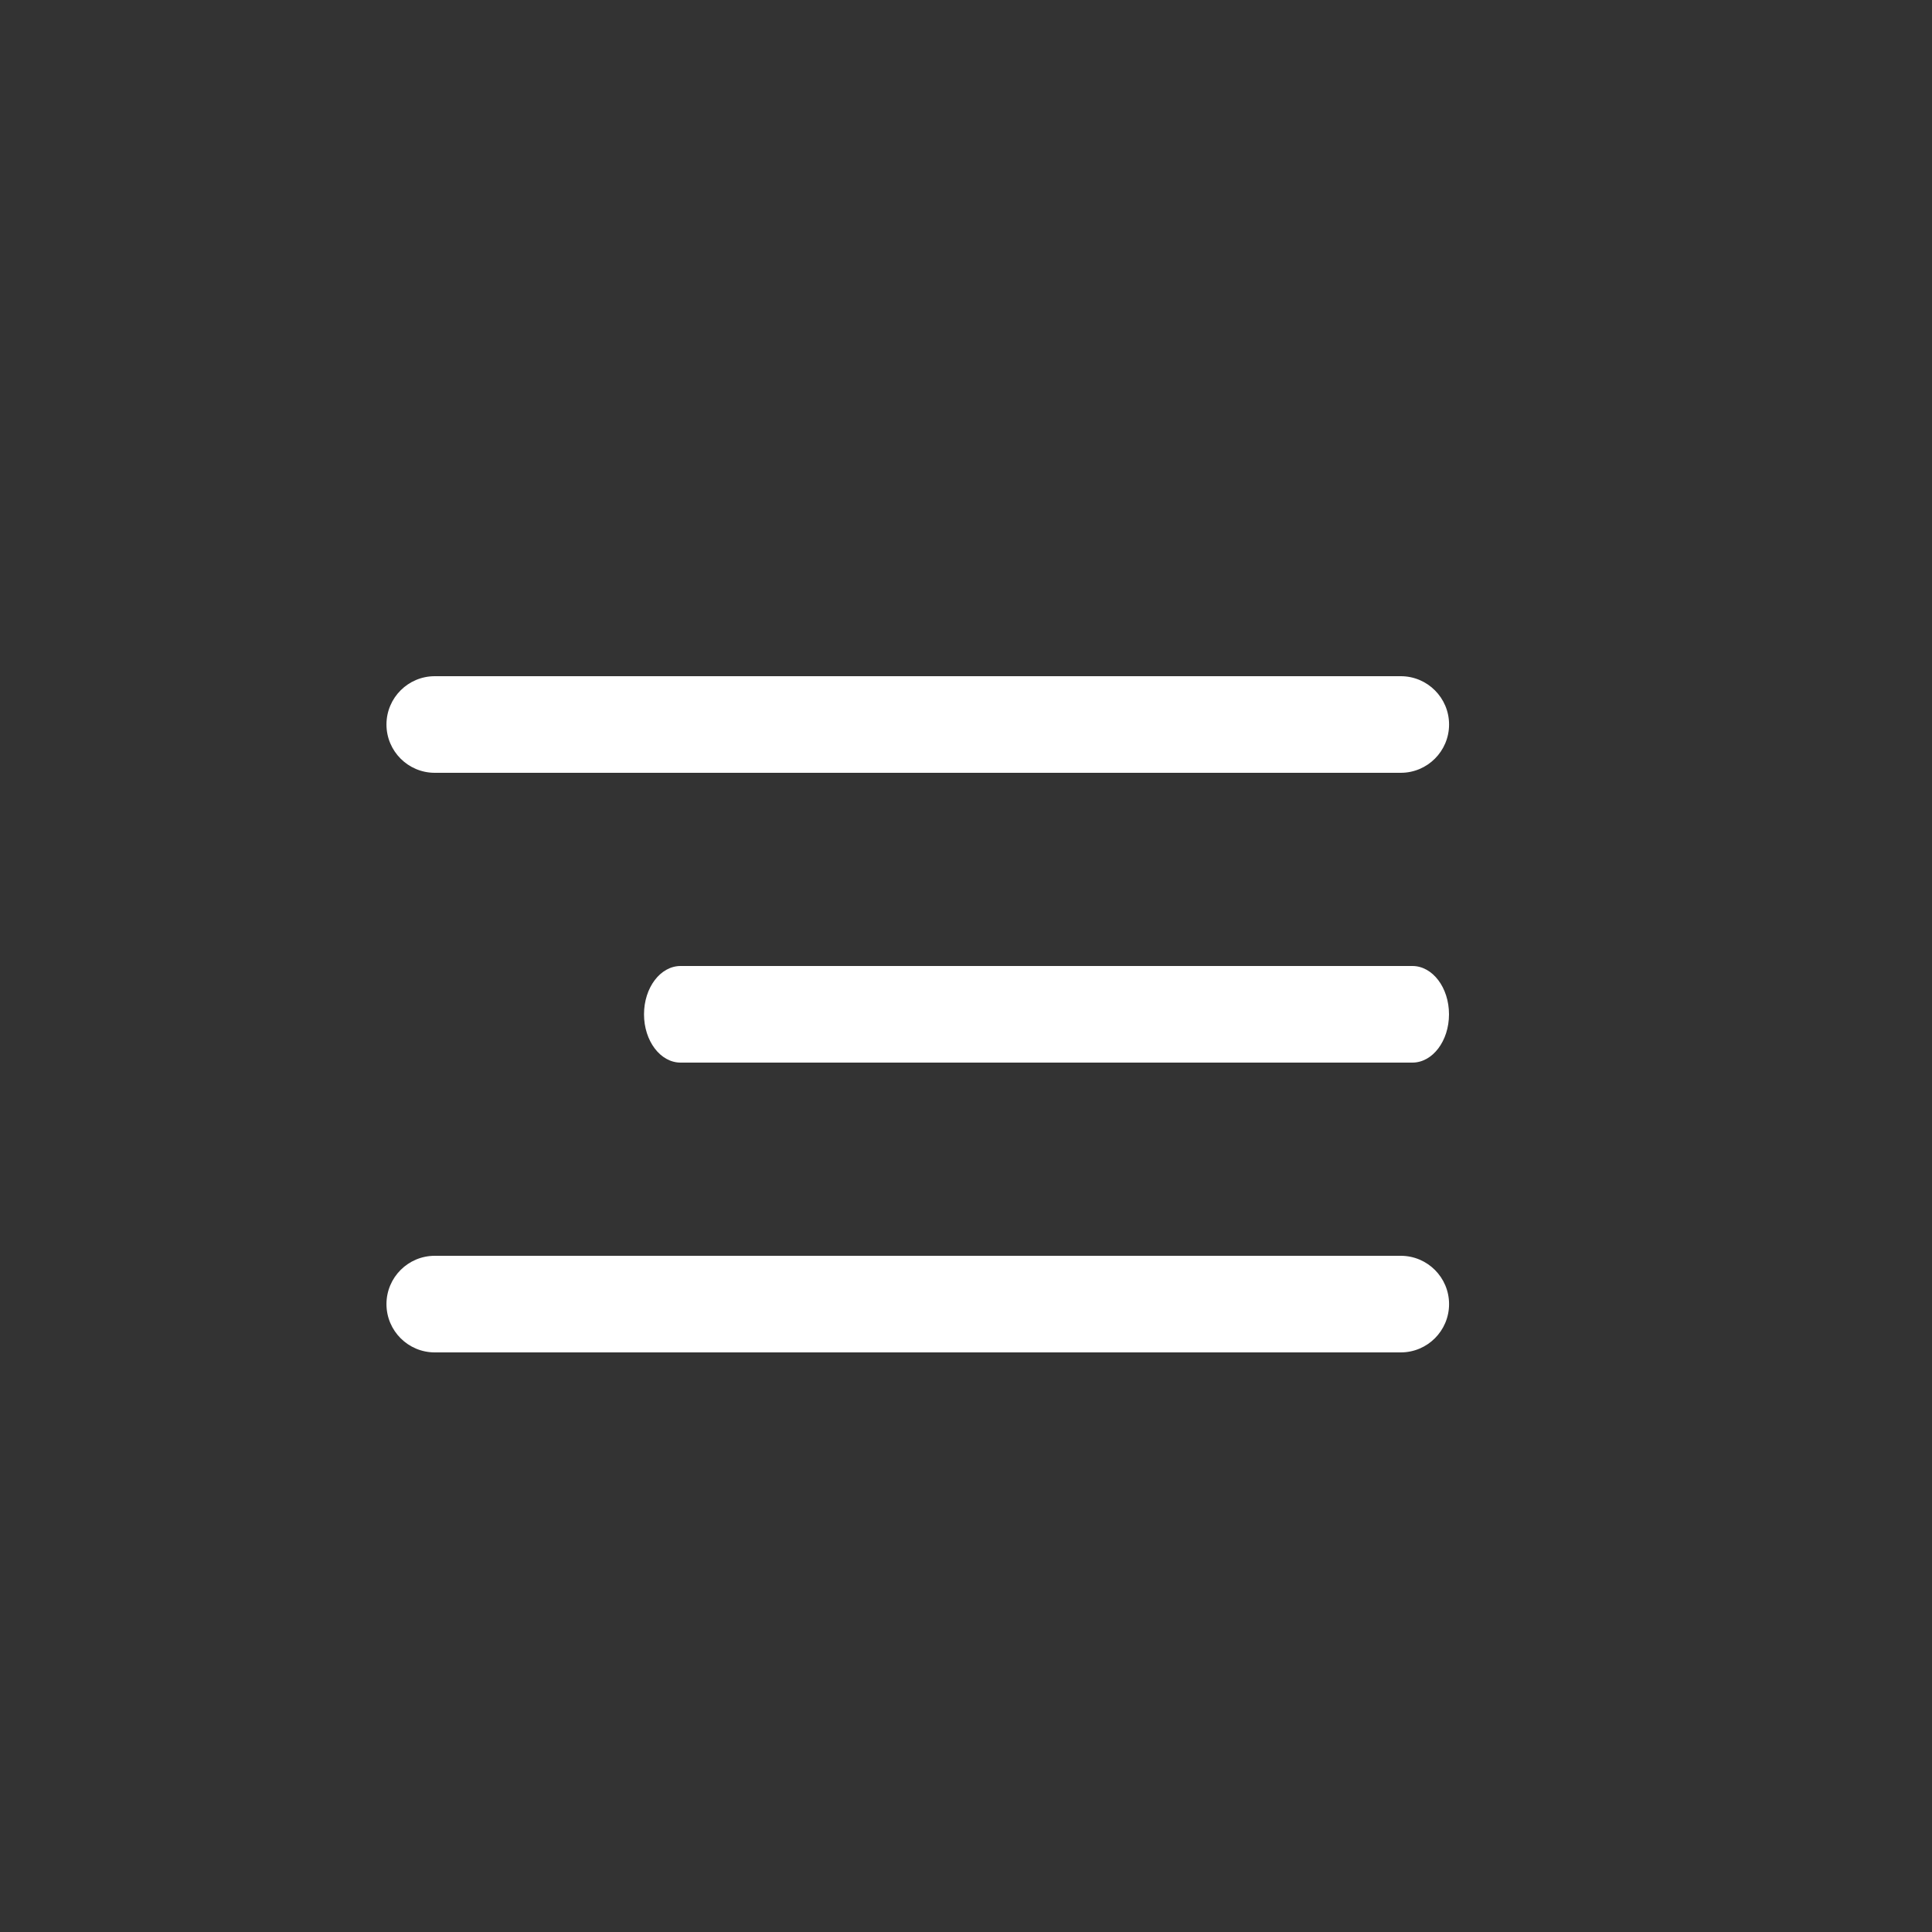
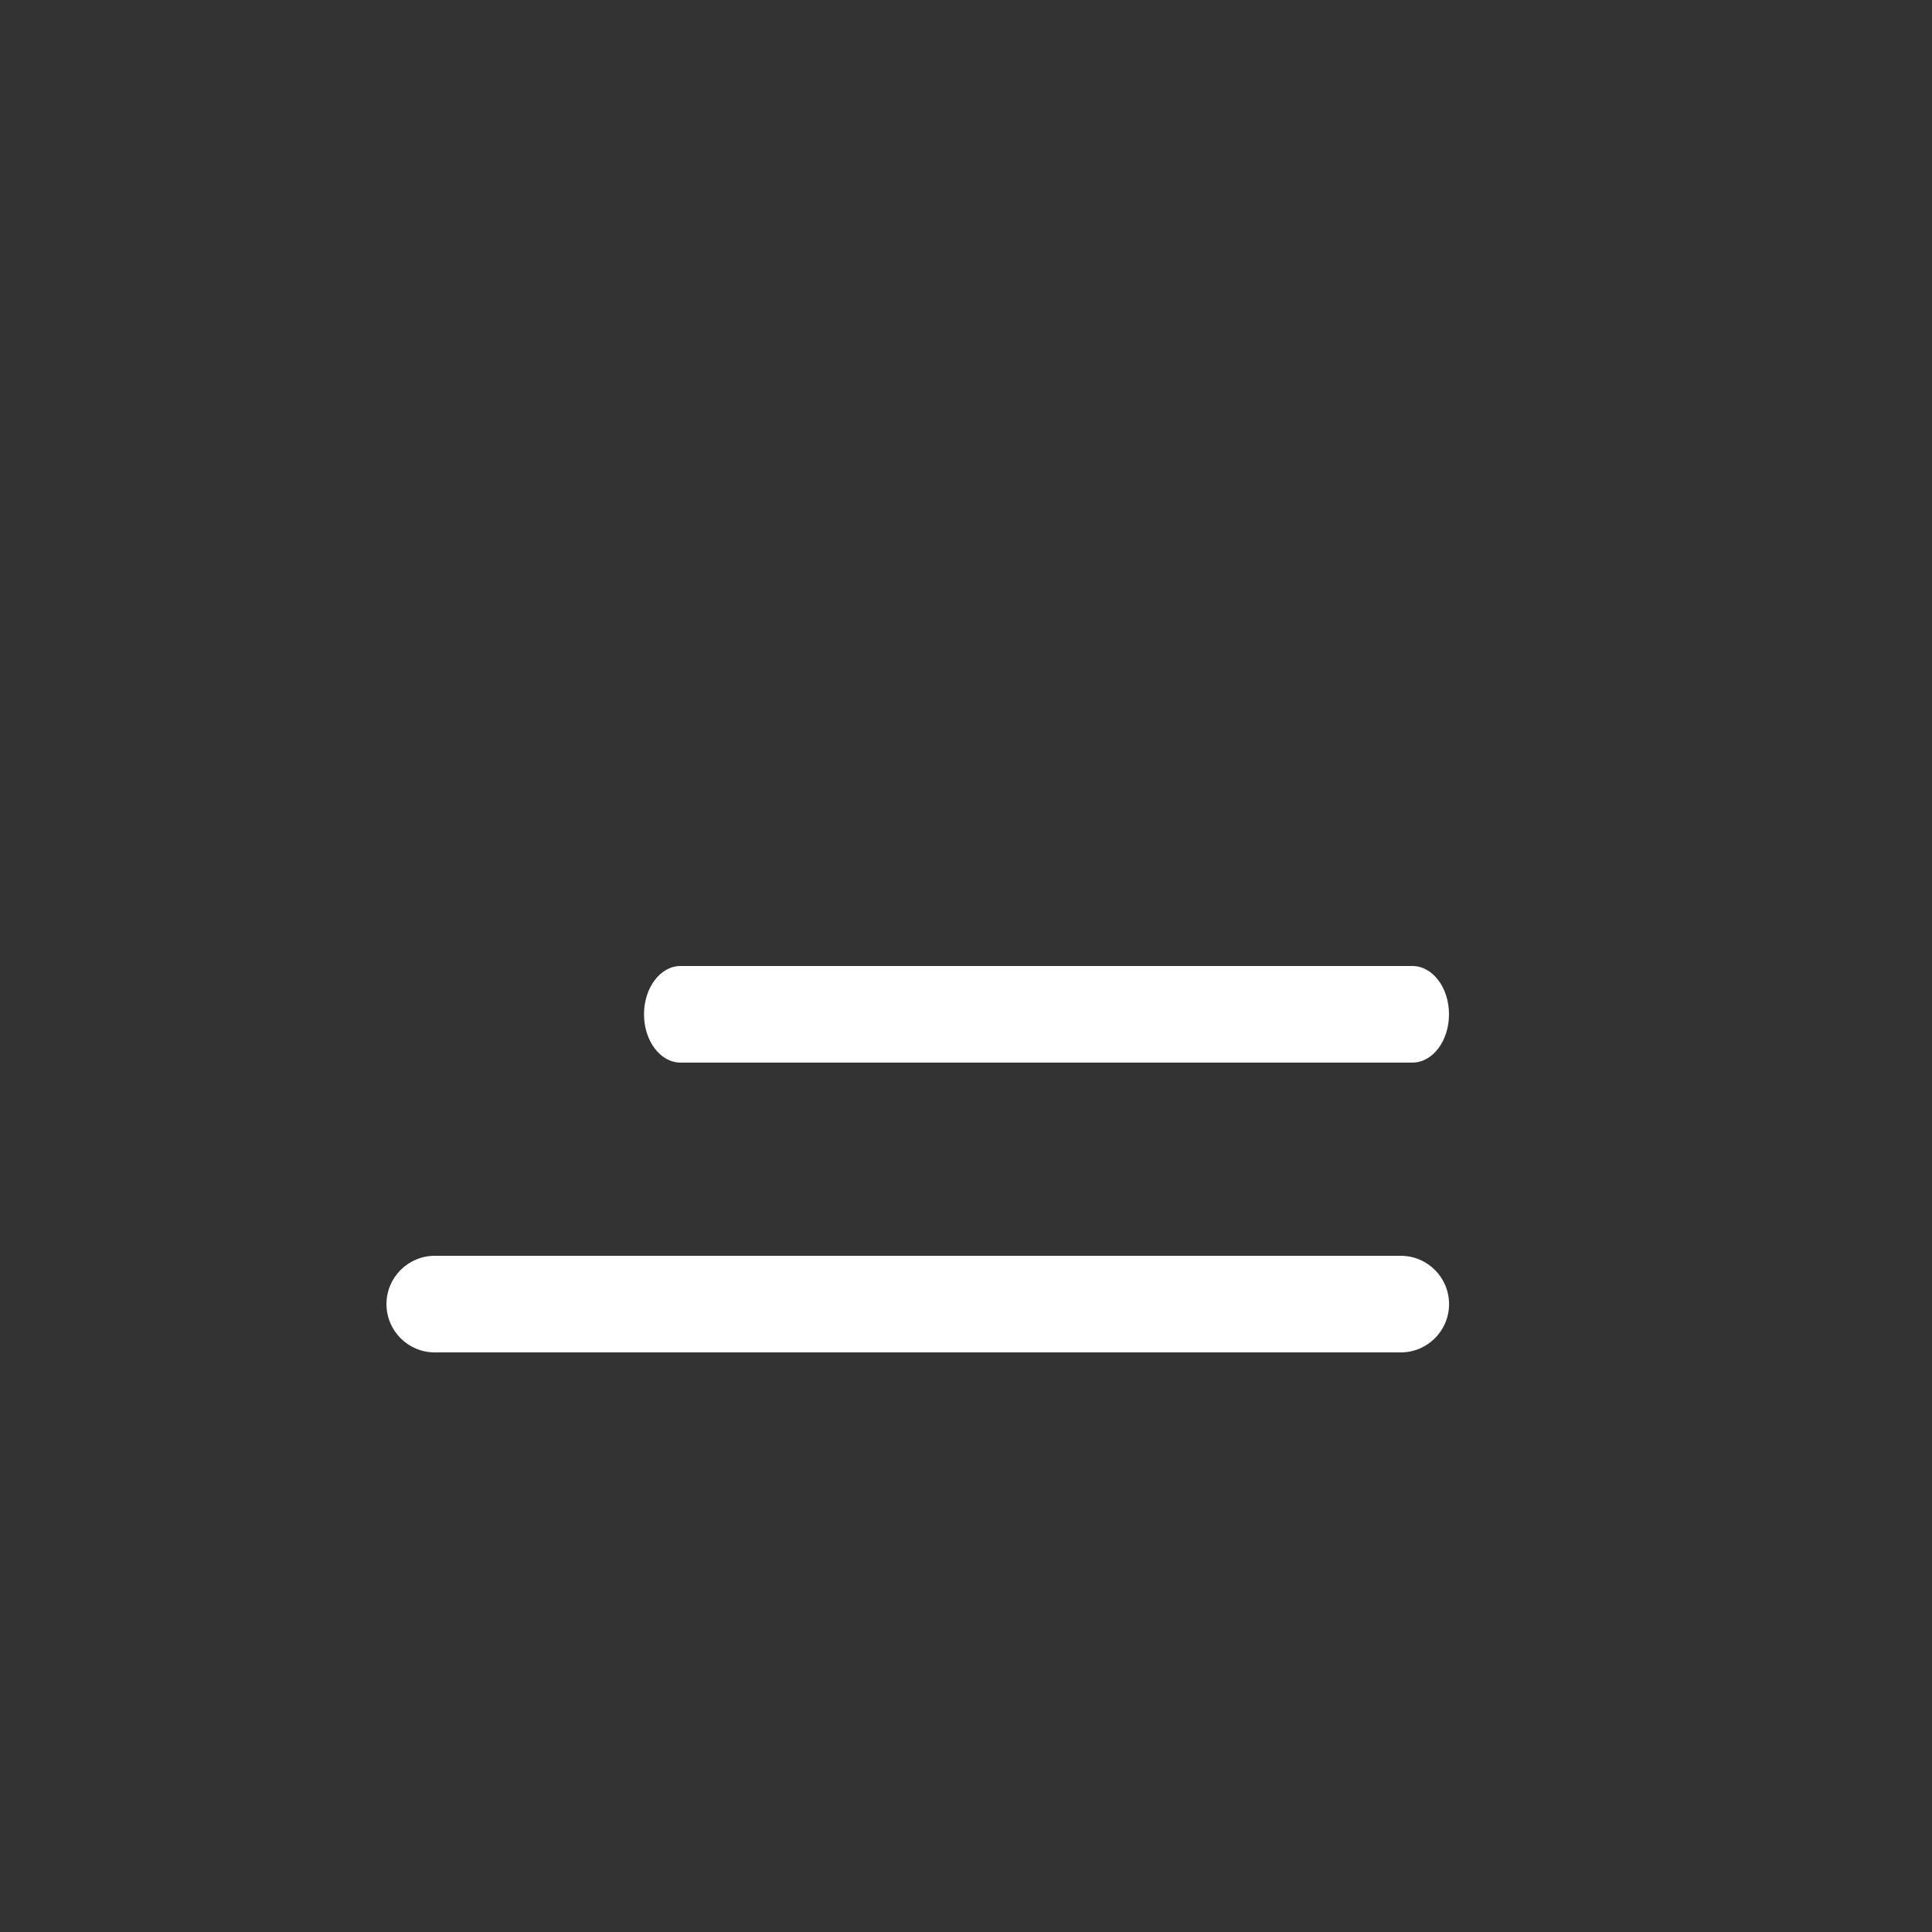
<svg xmlns="http://www.w3.org/2000/svg" width="56" height="56" viewBox="0 0 56 56" fill="none">
  <rect x="0" y="0" width="56" height="56" fill="#333333" stroke="none" />
-   <path d="M40.602 22.4H12.602C11.829 22.4 11.202 21.773 11.202 21C11.202 20.227 11.829 19.6 12.602 19.6H40.602C41.375 19.6 42.002 20.227 42.002 21C42.002 21.773 41.375 22.4 40.602 22.4Z" fill="white" />
  <path d="M40.939 30.8H19.727C19.142 30.8 18.667 30.173 18.667 29.4C18.667 28.627 19.142 28 19.727 28H40.939C41.525 28 42 28.627 42 29.4C42 30.173 41.525 30.8 40.939 30.8Z" fill="white" />
  <path d="M40.602 39.2H12.602C11.829 39.2 11.202 38.573 11.202 37.8C11.202 37.027 11.829 36.4 12.602 36.4H40.602C41.375 36.4 42.002 37.027 42.002 37.8C42.002 38.573 41.375 39.2 40.602 39.2Z" fill="white" />
</svg>